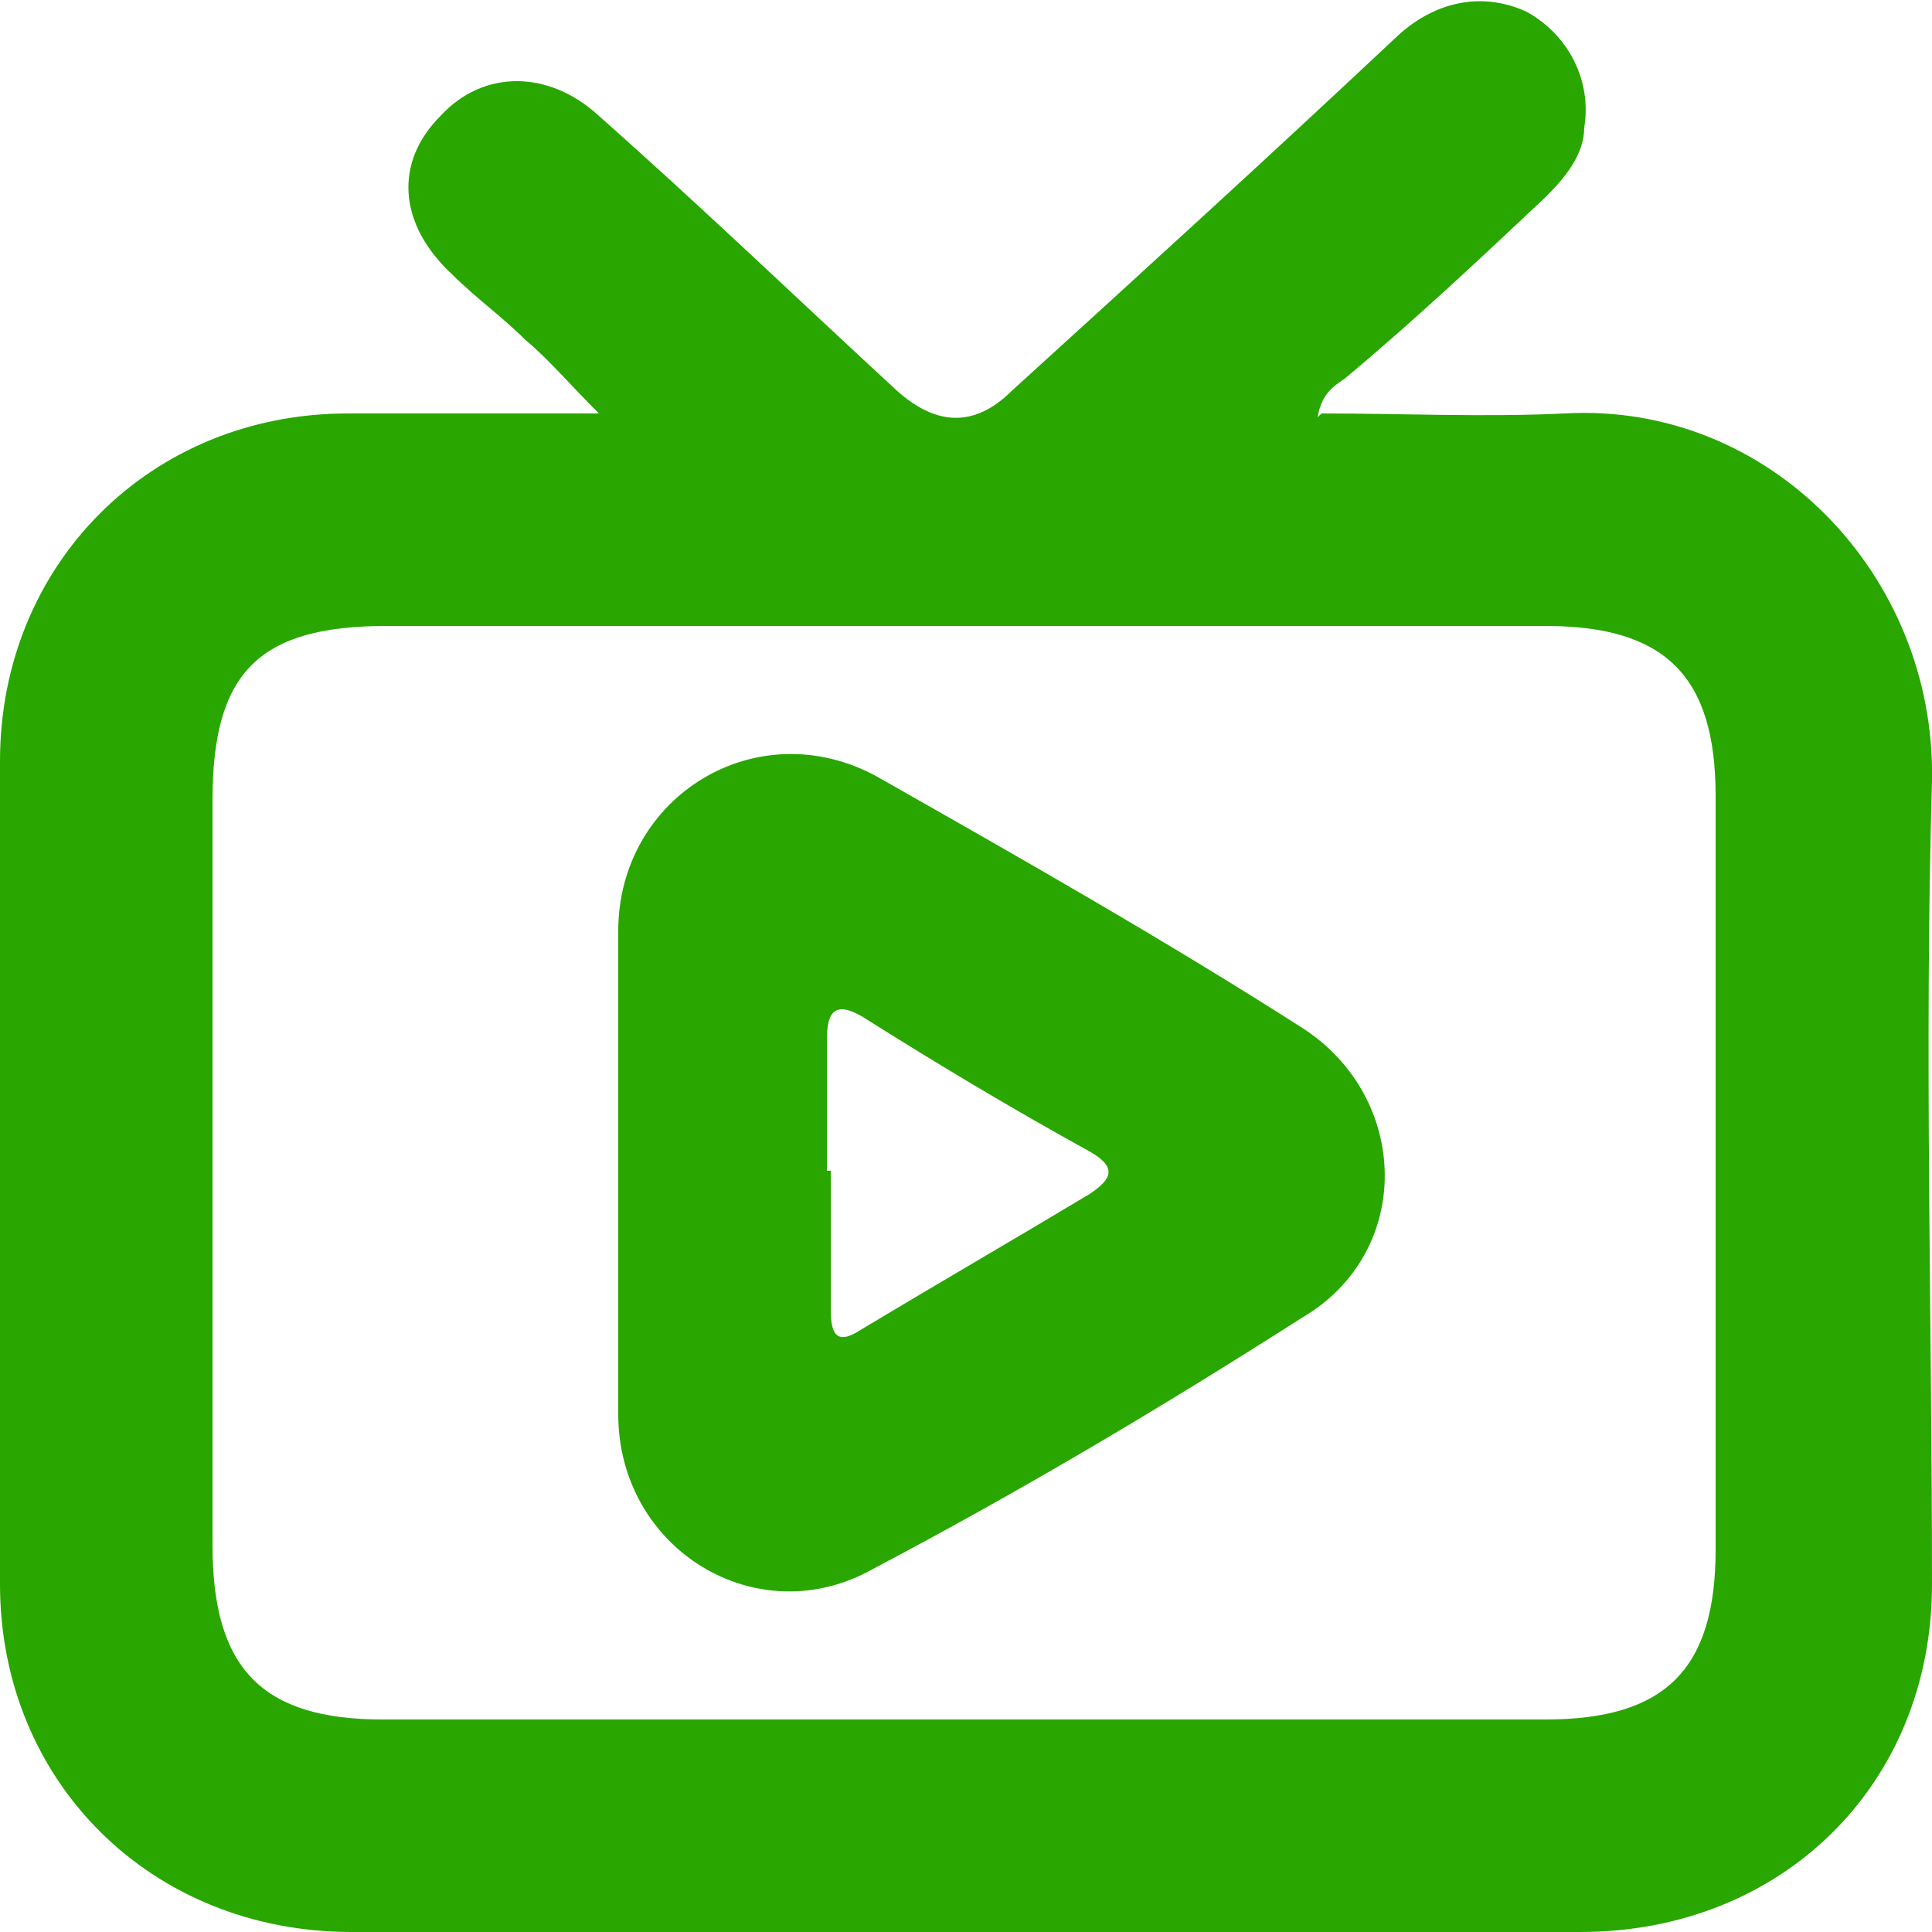
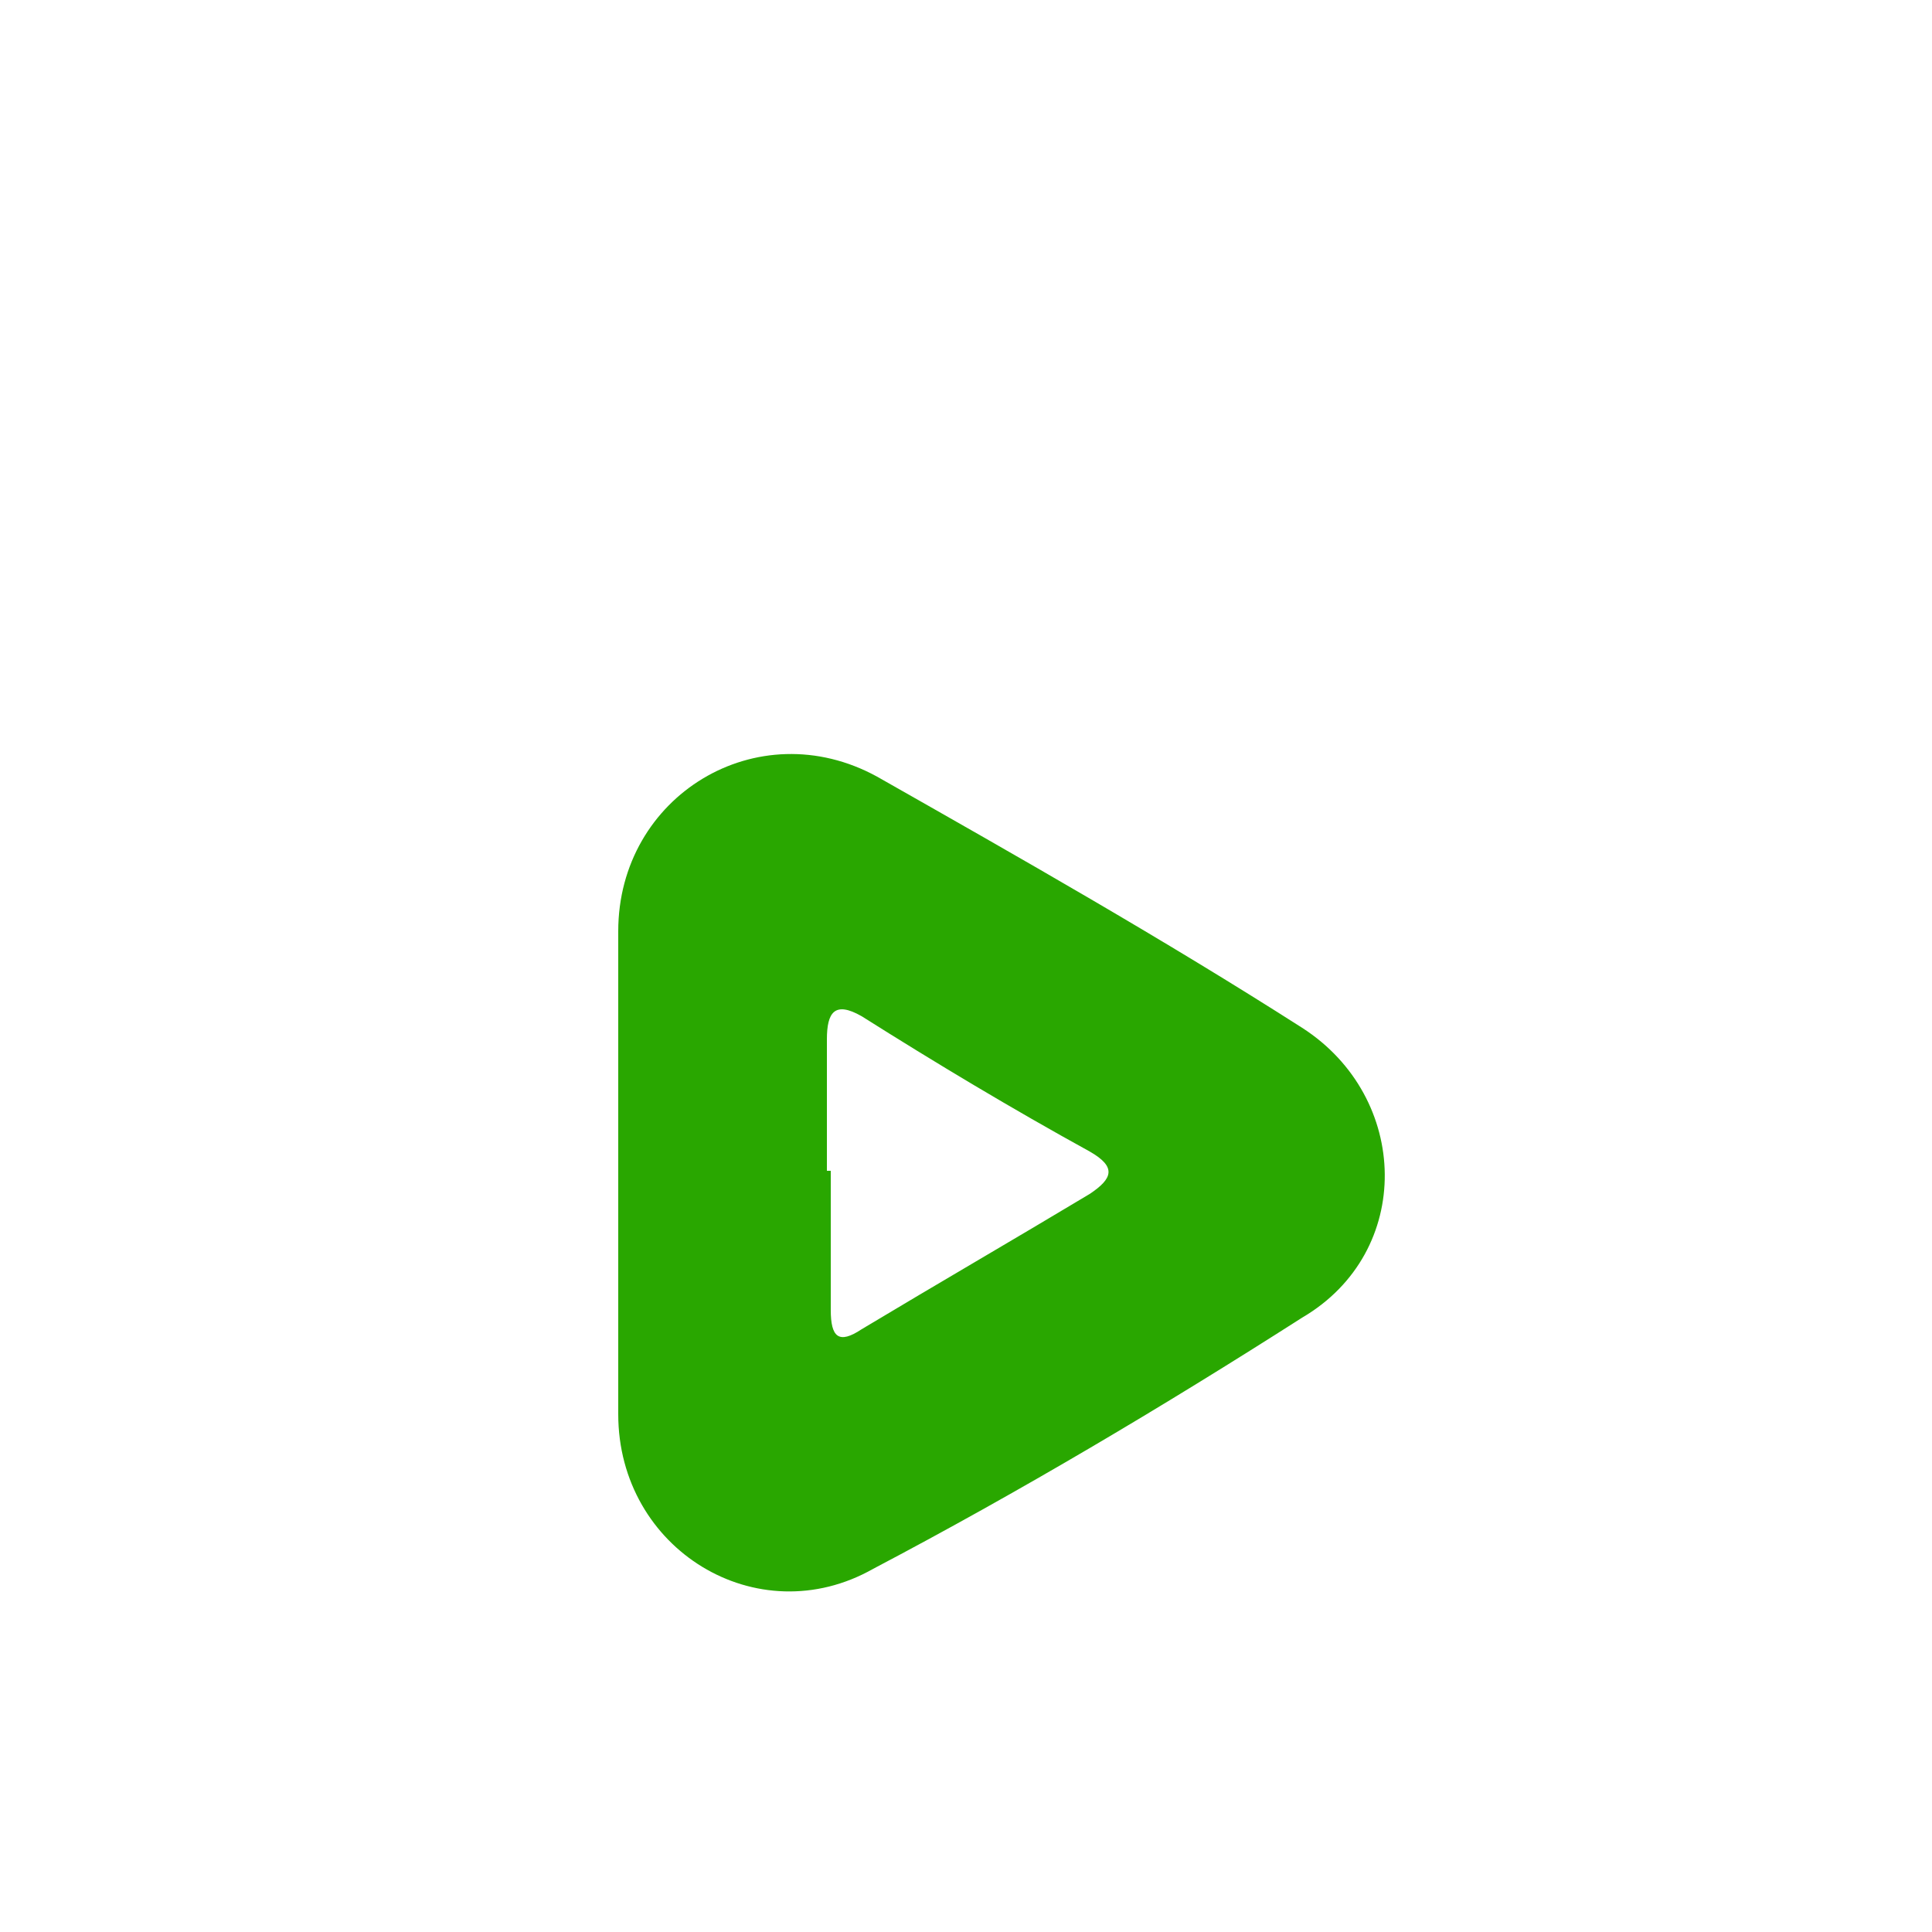
<svg xmlns="http://www.w3.org/2000/svg" id="a" width="50" height="50" viewBox="0 0 50 50">
  <defs>
    <style>.b{fill:#29a700;stroke-width:0px;}</style>
  </defs>
-   <path class="b" d="m34.2,10.7c2.1,0,4.2.1,6.3,0,5.3-.3,9.6,4.2,9.5,9.5-.2,6.9,0,13.9,0,20.8,0,5.2-3.9,9-9.1,9-10.6,0-21.2,0-31.8,0C3.9,50,0,46.1,0,41,0,33.9,0,26.8,0,19.7c0-5.1,3.9-9,9-9,2.1,0,4.2,0,6.5,0-.8-.8-1.3-1.4-1.9-1.9-.6-.6-1.3-1.1-1.9-1.7-1.4-1.3-1.5-2.9-.3-4.1,1.1-1.2,2.8-1.2,4.1,0,2.6,2.3,5.1,4.7,7.7,7.1,1,.9,2,1,3,0,3.3-3,6.7-6.1,10-9.2,1-.9,2.2-1.1,3.3-.6,1.1.6,1.7,1.8,1.5,3,0,.7-.5,1.3-1,1.8-1.7,1.6-3.4,3.2-5.2,4.7-.3.2-.6.4-.7,1Zm-9.2,5.5c-5,0-10,0-15,0-3.3,0-4.5,1.2-4.5,4.5,0,6.4,0,12.9,0,19.3,0,3.2,1.3,4.5,4.4,4.5,10,0,20.1,0,30.1,0,3.1,0,4.4-1.3,4.4-4.4,0-6.5,0-13,0-19.5,0-3.1-1.3-4.4-4.4-4.4-5,0-10,0-15,0Z" />
  <path class="b" d="m16,30.3c0-2.1,0-4.1,0-6.2,0-3.5,3.6-5.7,6.7-4,3.7,2.1,7.4,4.2,11,6.5,2.8,1.8,2.9,5.8,0,7.5-3.6,2.3-7.3,4.5-11.1,6.5-3,1.7-6.6-.5-6.6-4,0-2.1,0-4.2,0-6.3Zm5.5,0c0,1.2,0,2.4,0,3.6,0,.7.2.9.8.5,2-1.2,3.9-2.3,5.9-3.5.6-.4.7-.7,0-1.1-2-1.1-4-2.3-5.9-3.5-.7-.4-.9-.1-.9.6,0,1.1,0,2.3,0,3.4Z" />
</svg>